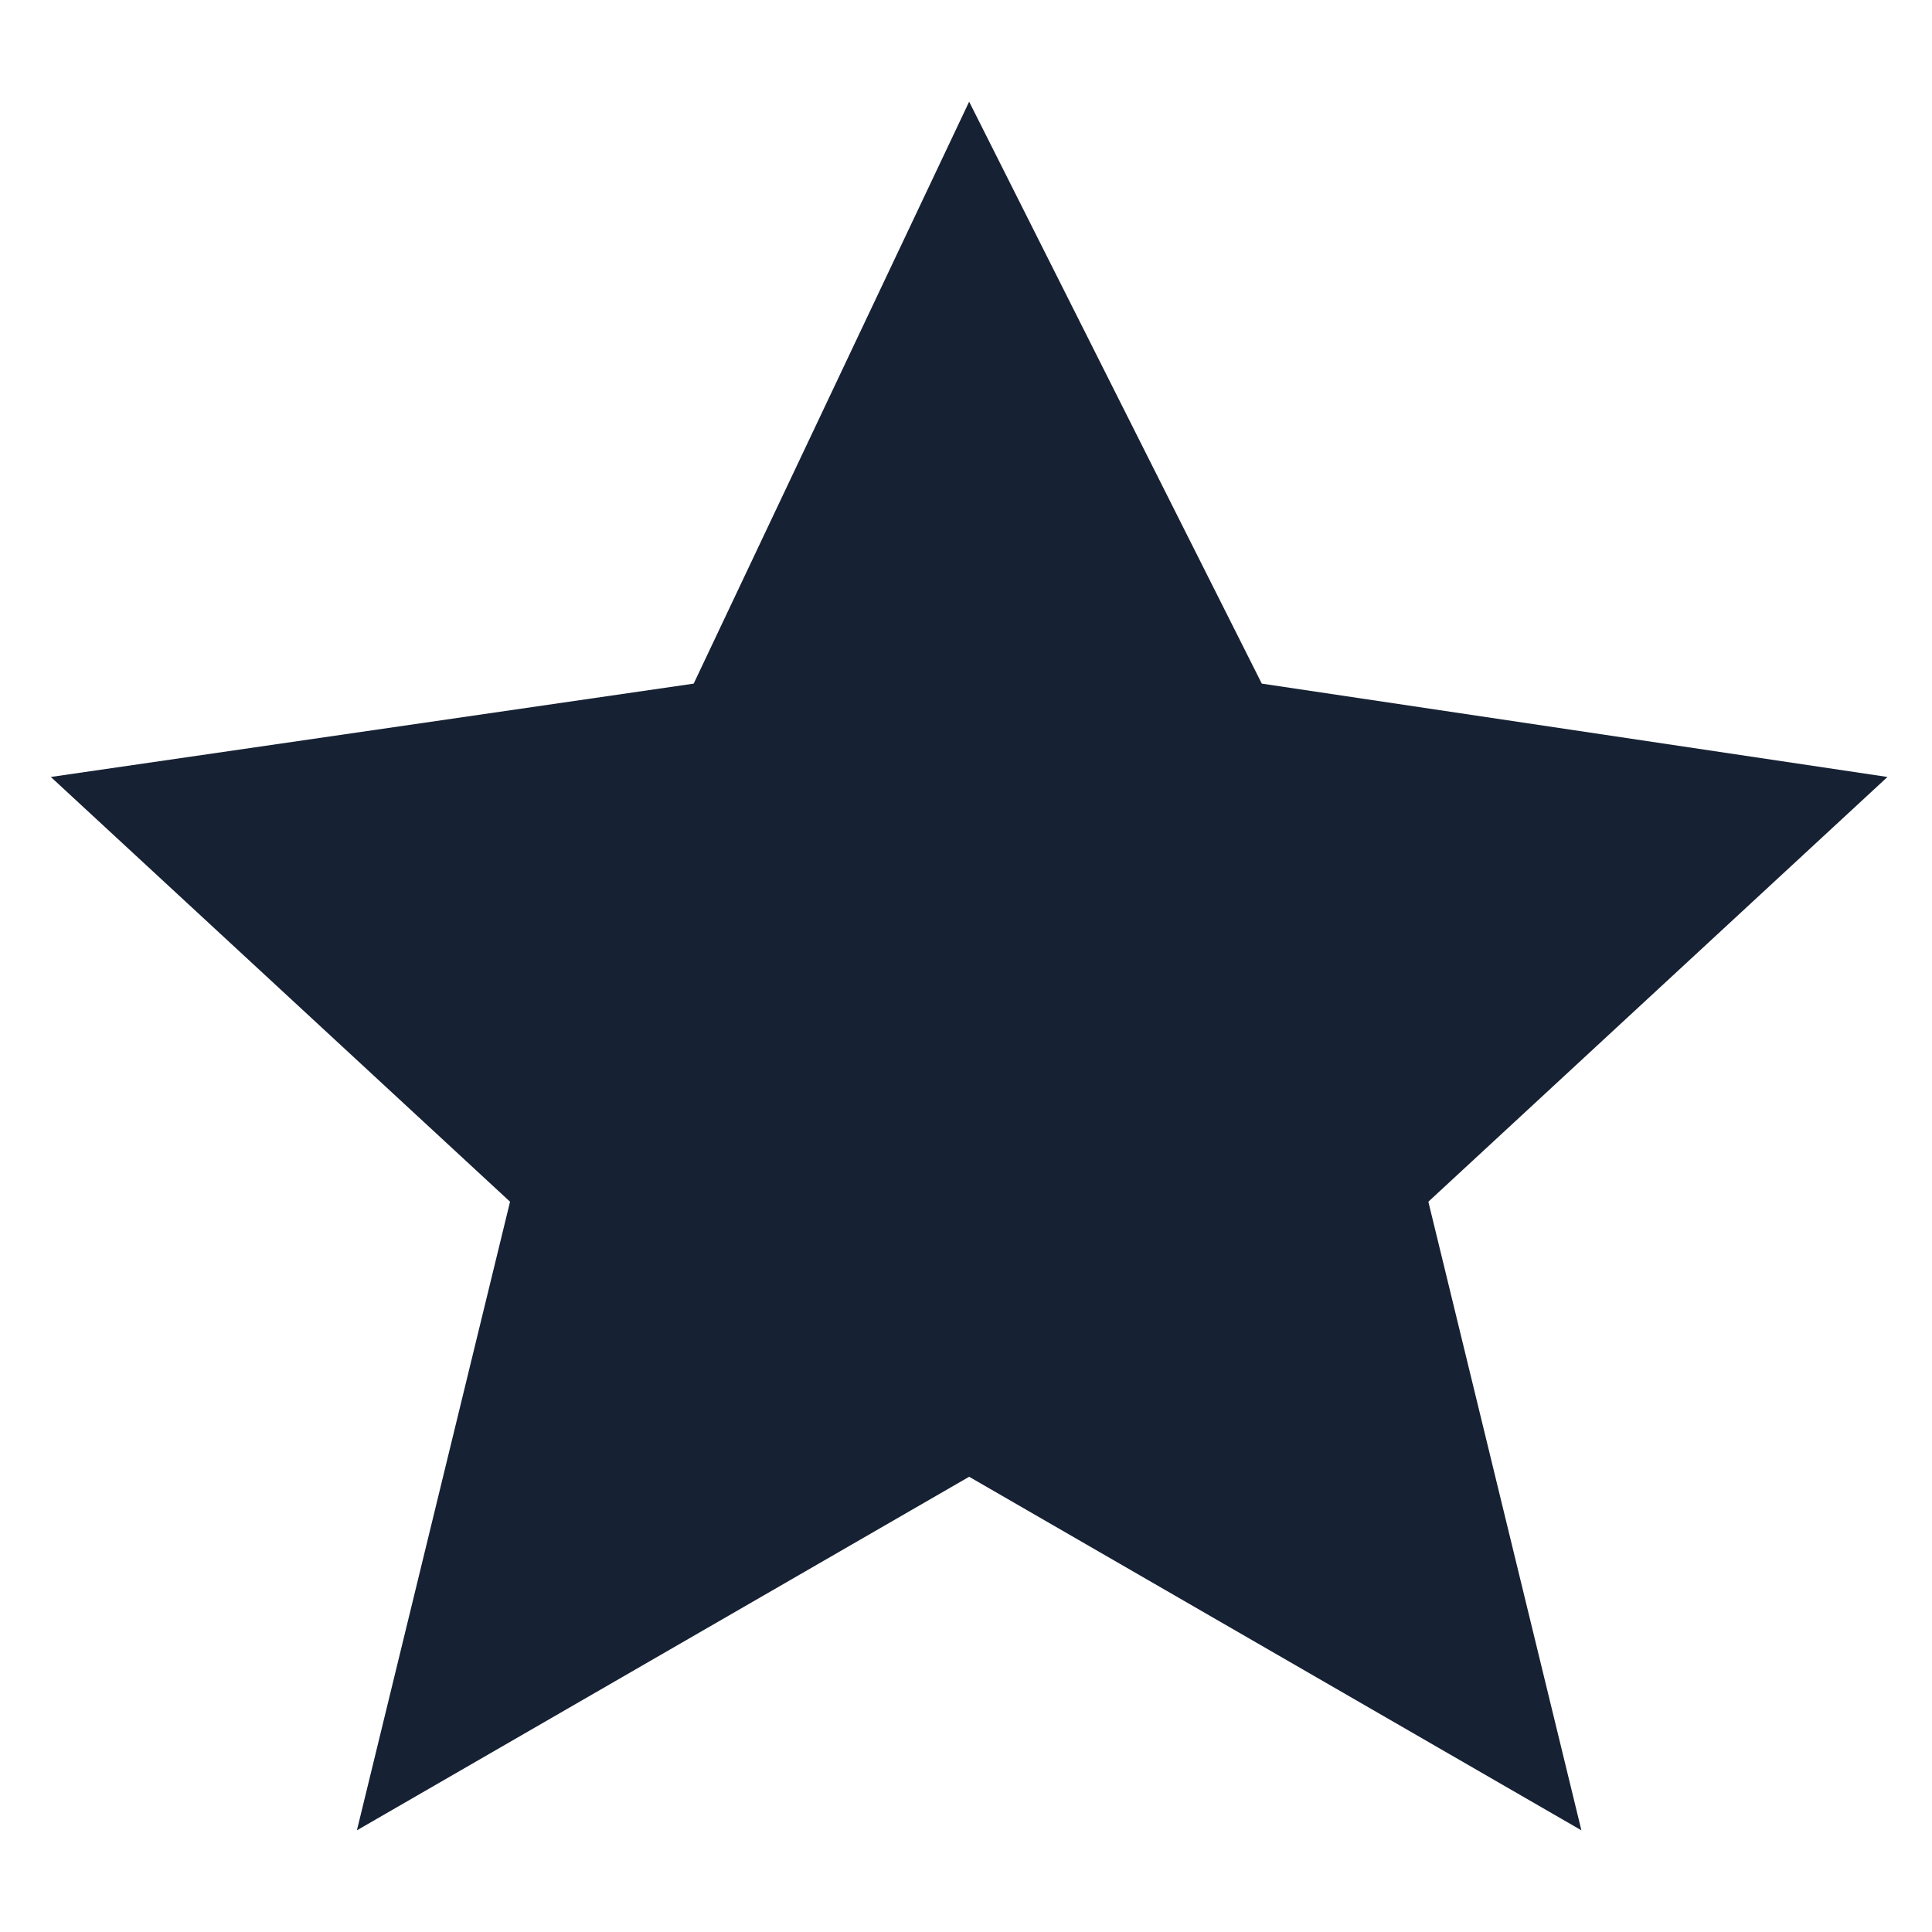
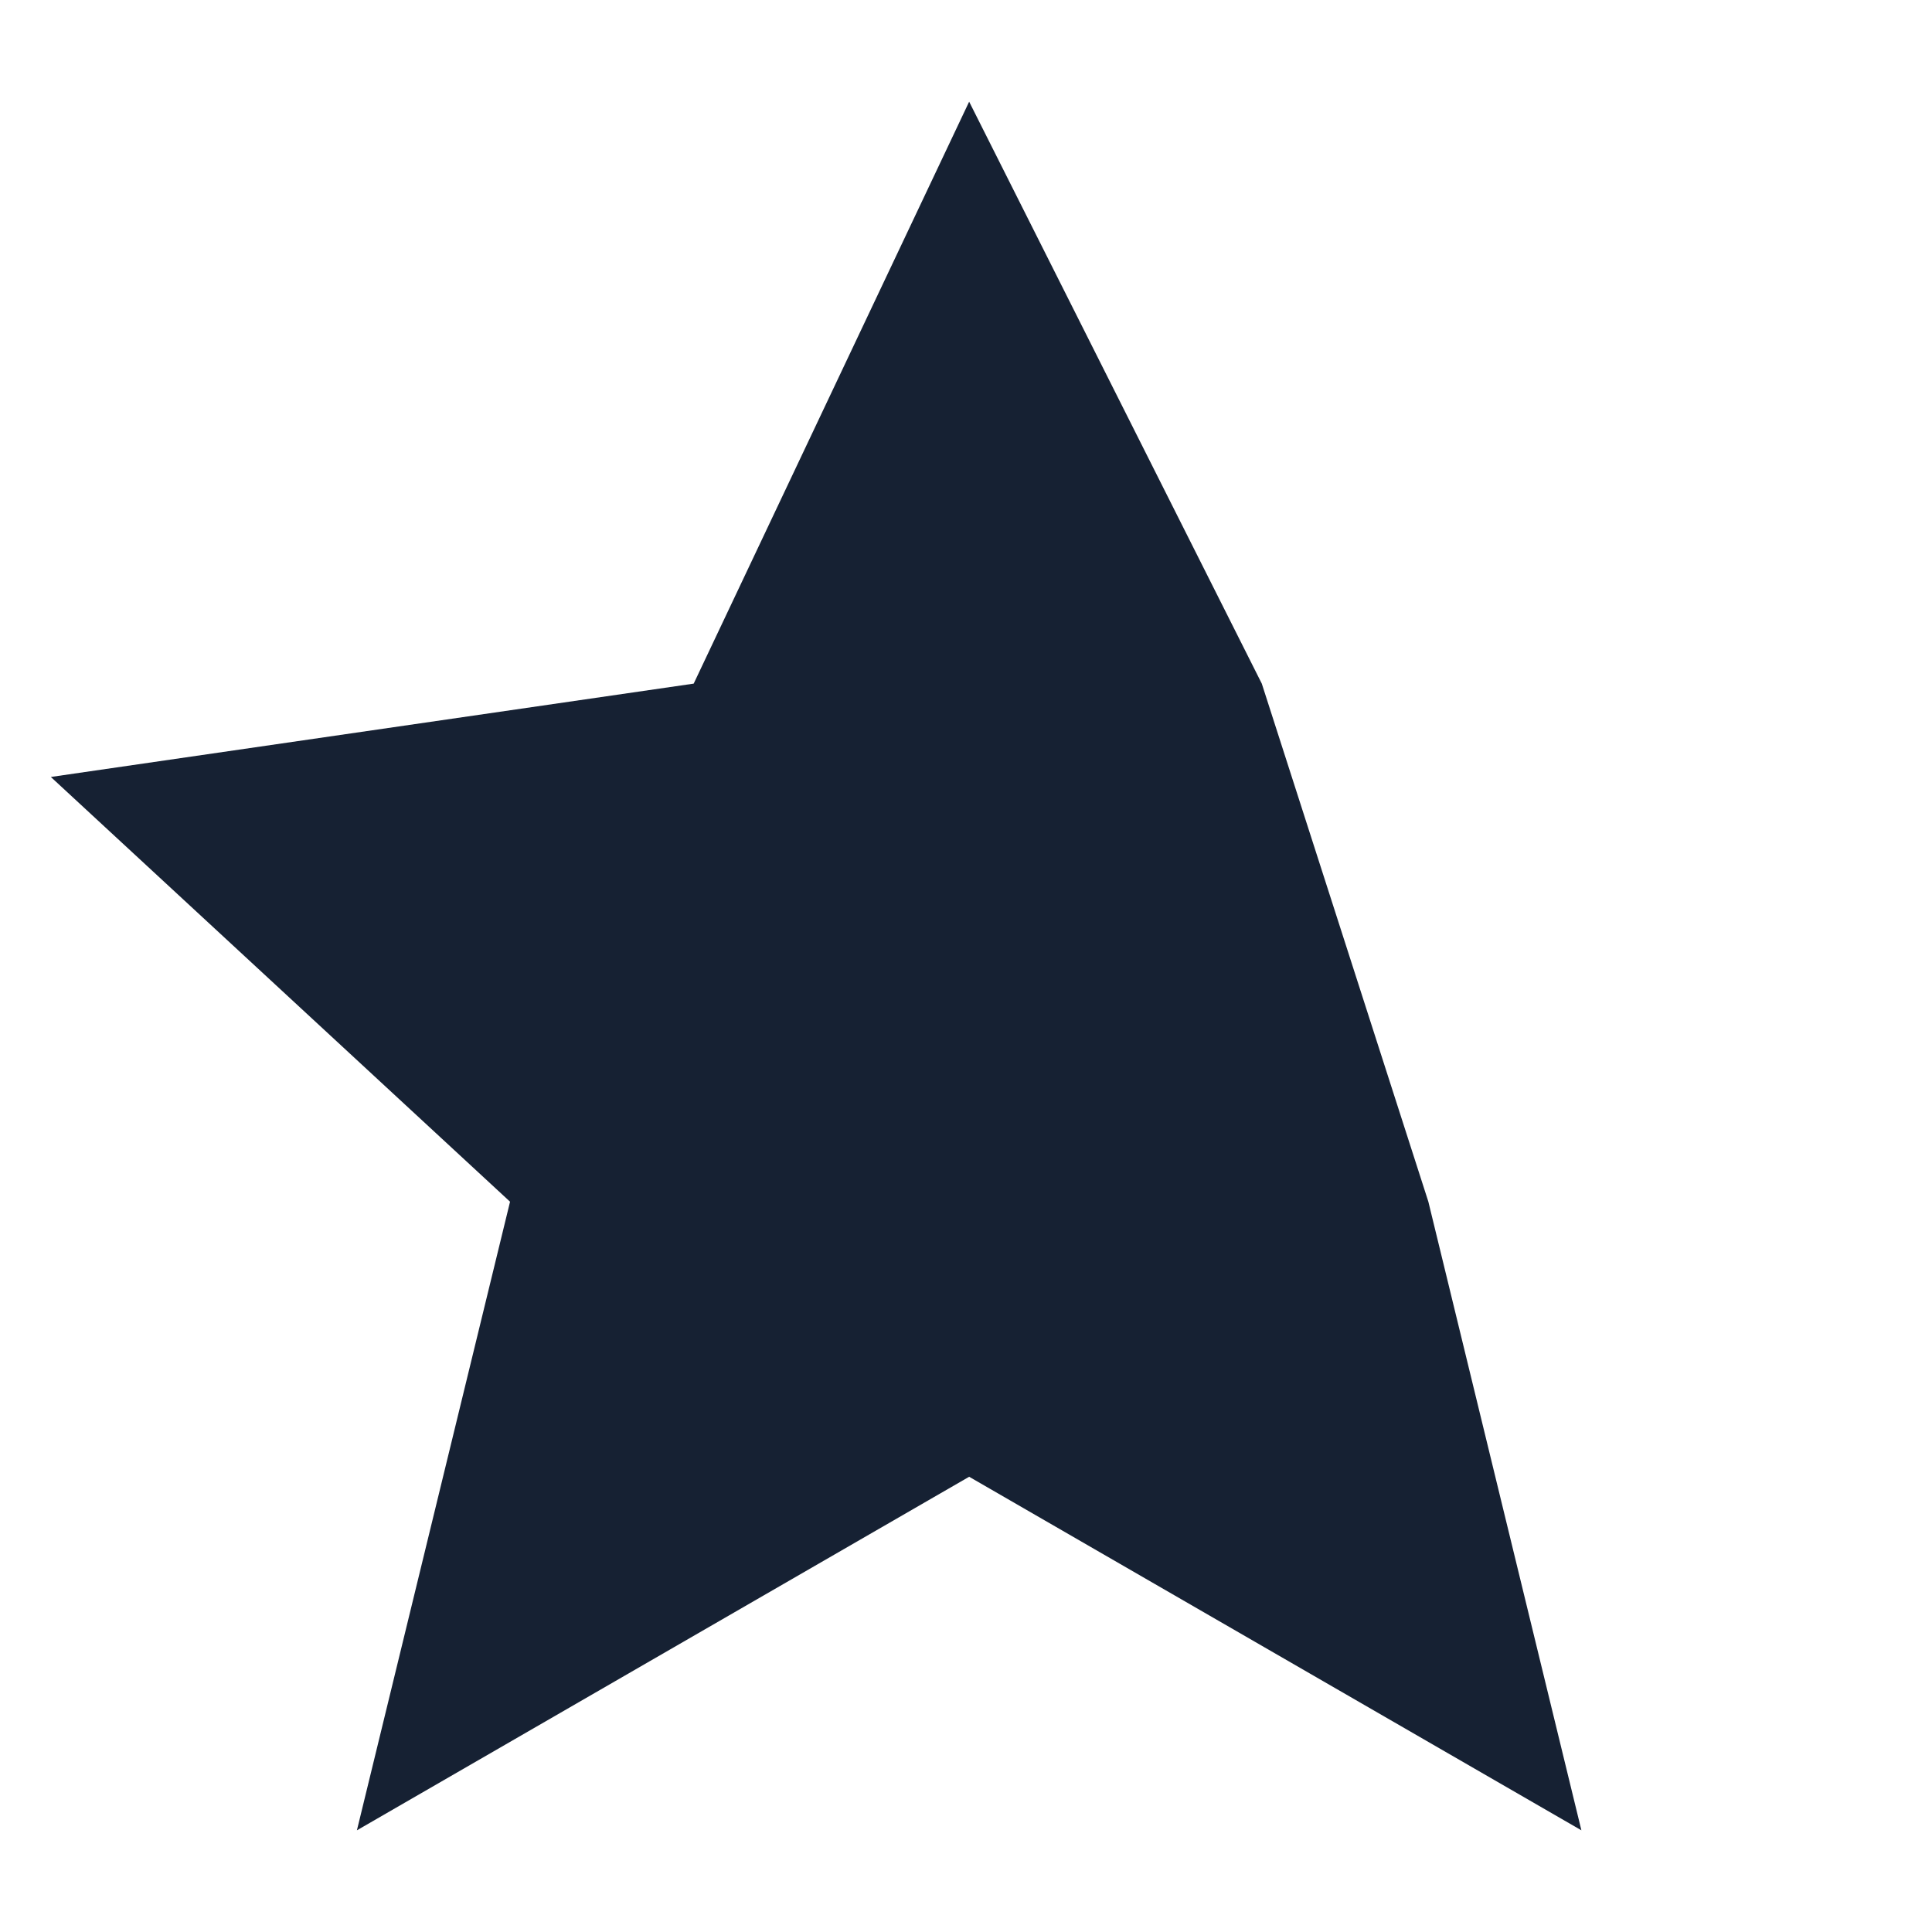
<svg xmlns="http://www.w3.org/2000/svg" width="14" height="14" viewBox="0 0 19 17" fill="none">
-   <path d="M9.531 0L12.409 5.723L18.562 6.641L14.047 10.818L15.552 17L9.531 13.523L3.51 17L5.016 10.818L0.5 6.641L6.822 5.723L9.531 0Z" fill="#162133" />
+   <path d="M9.531 0L12.409 5.723L14.047 10.818L15.552 17L9.531 13.523L3.51 17L5.016 10.818L0.5 6.641L6.822 5.723L9.531 0Z" fill="#162133" />
</svg>